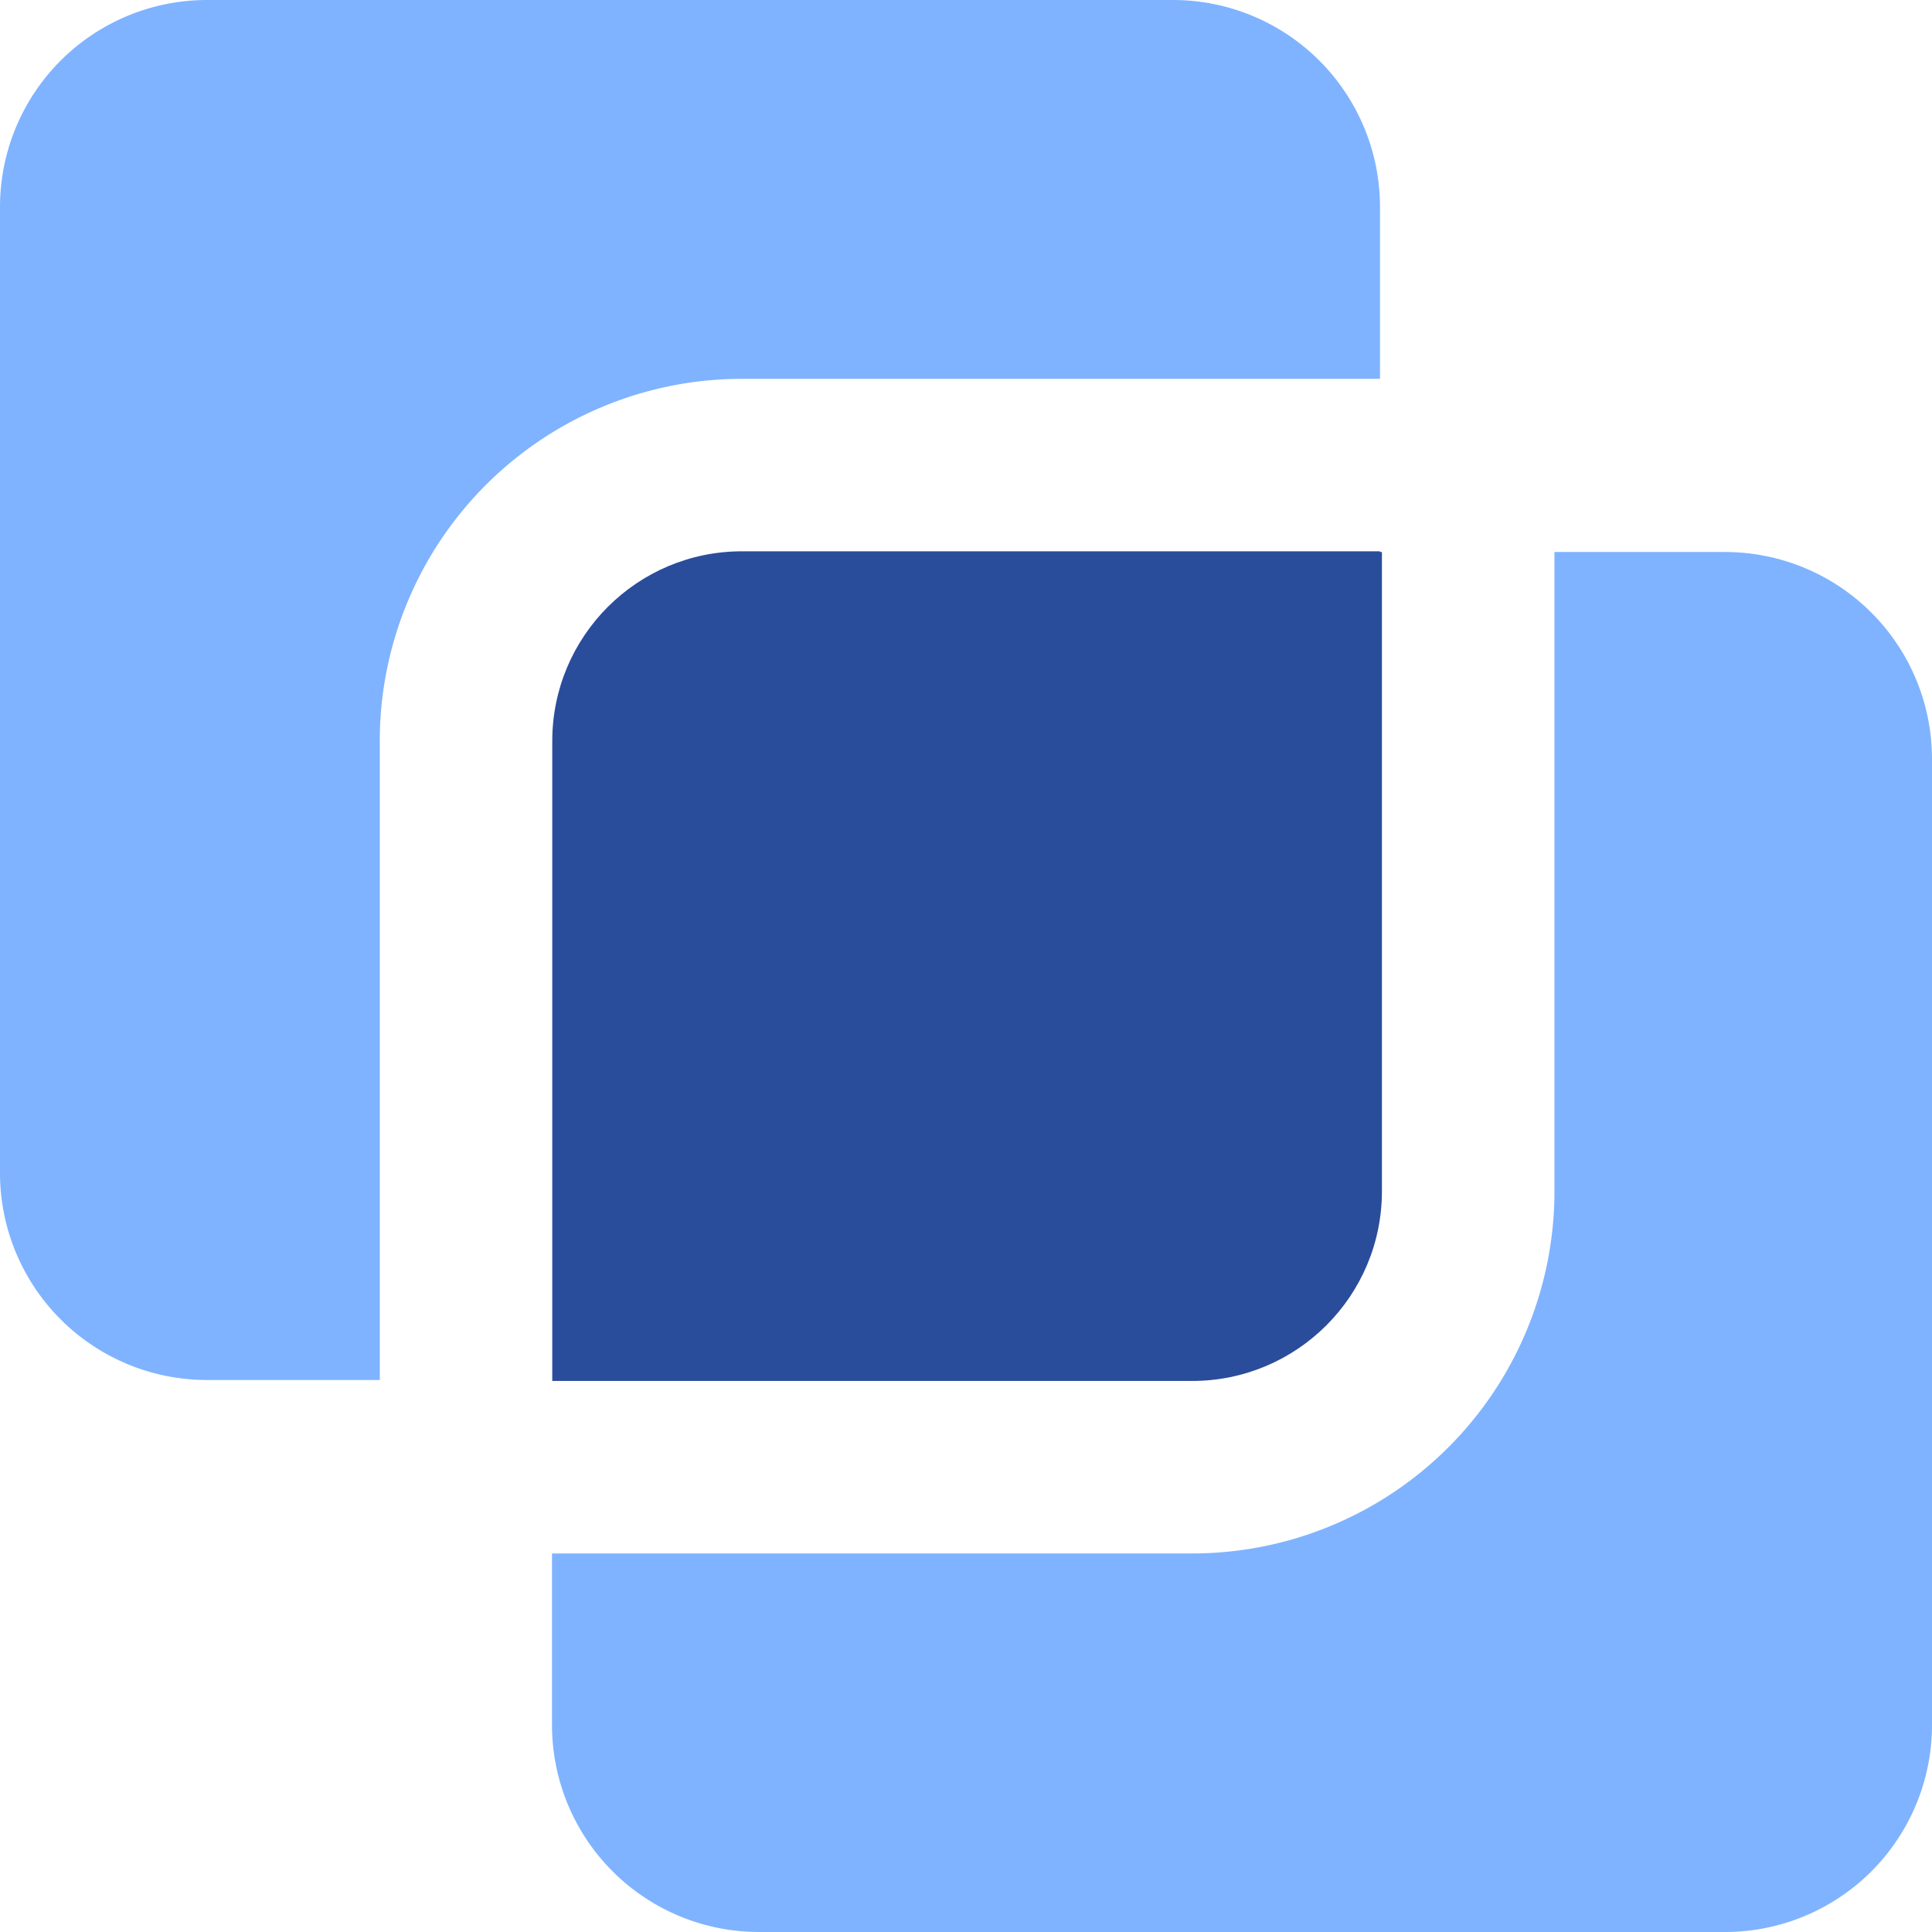
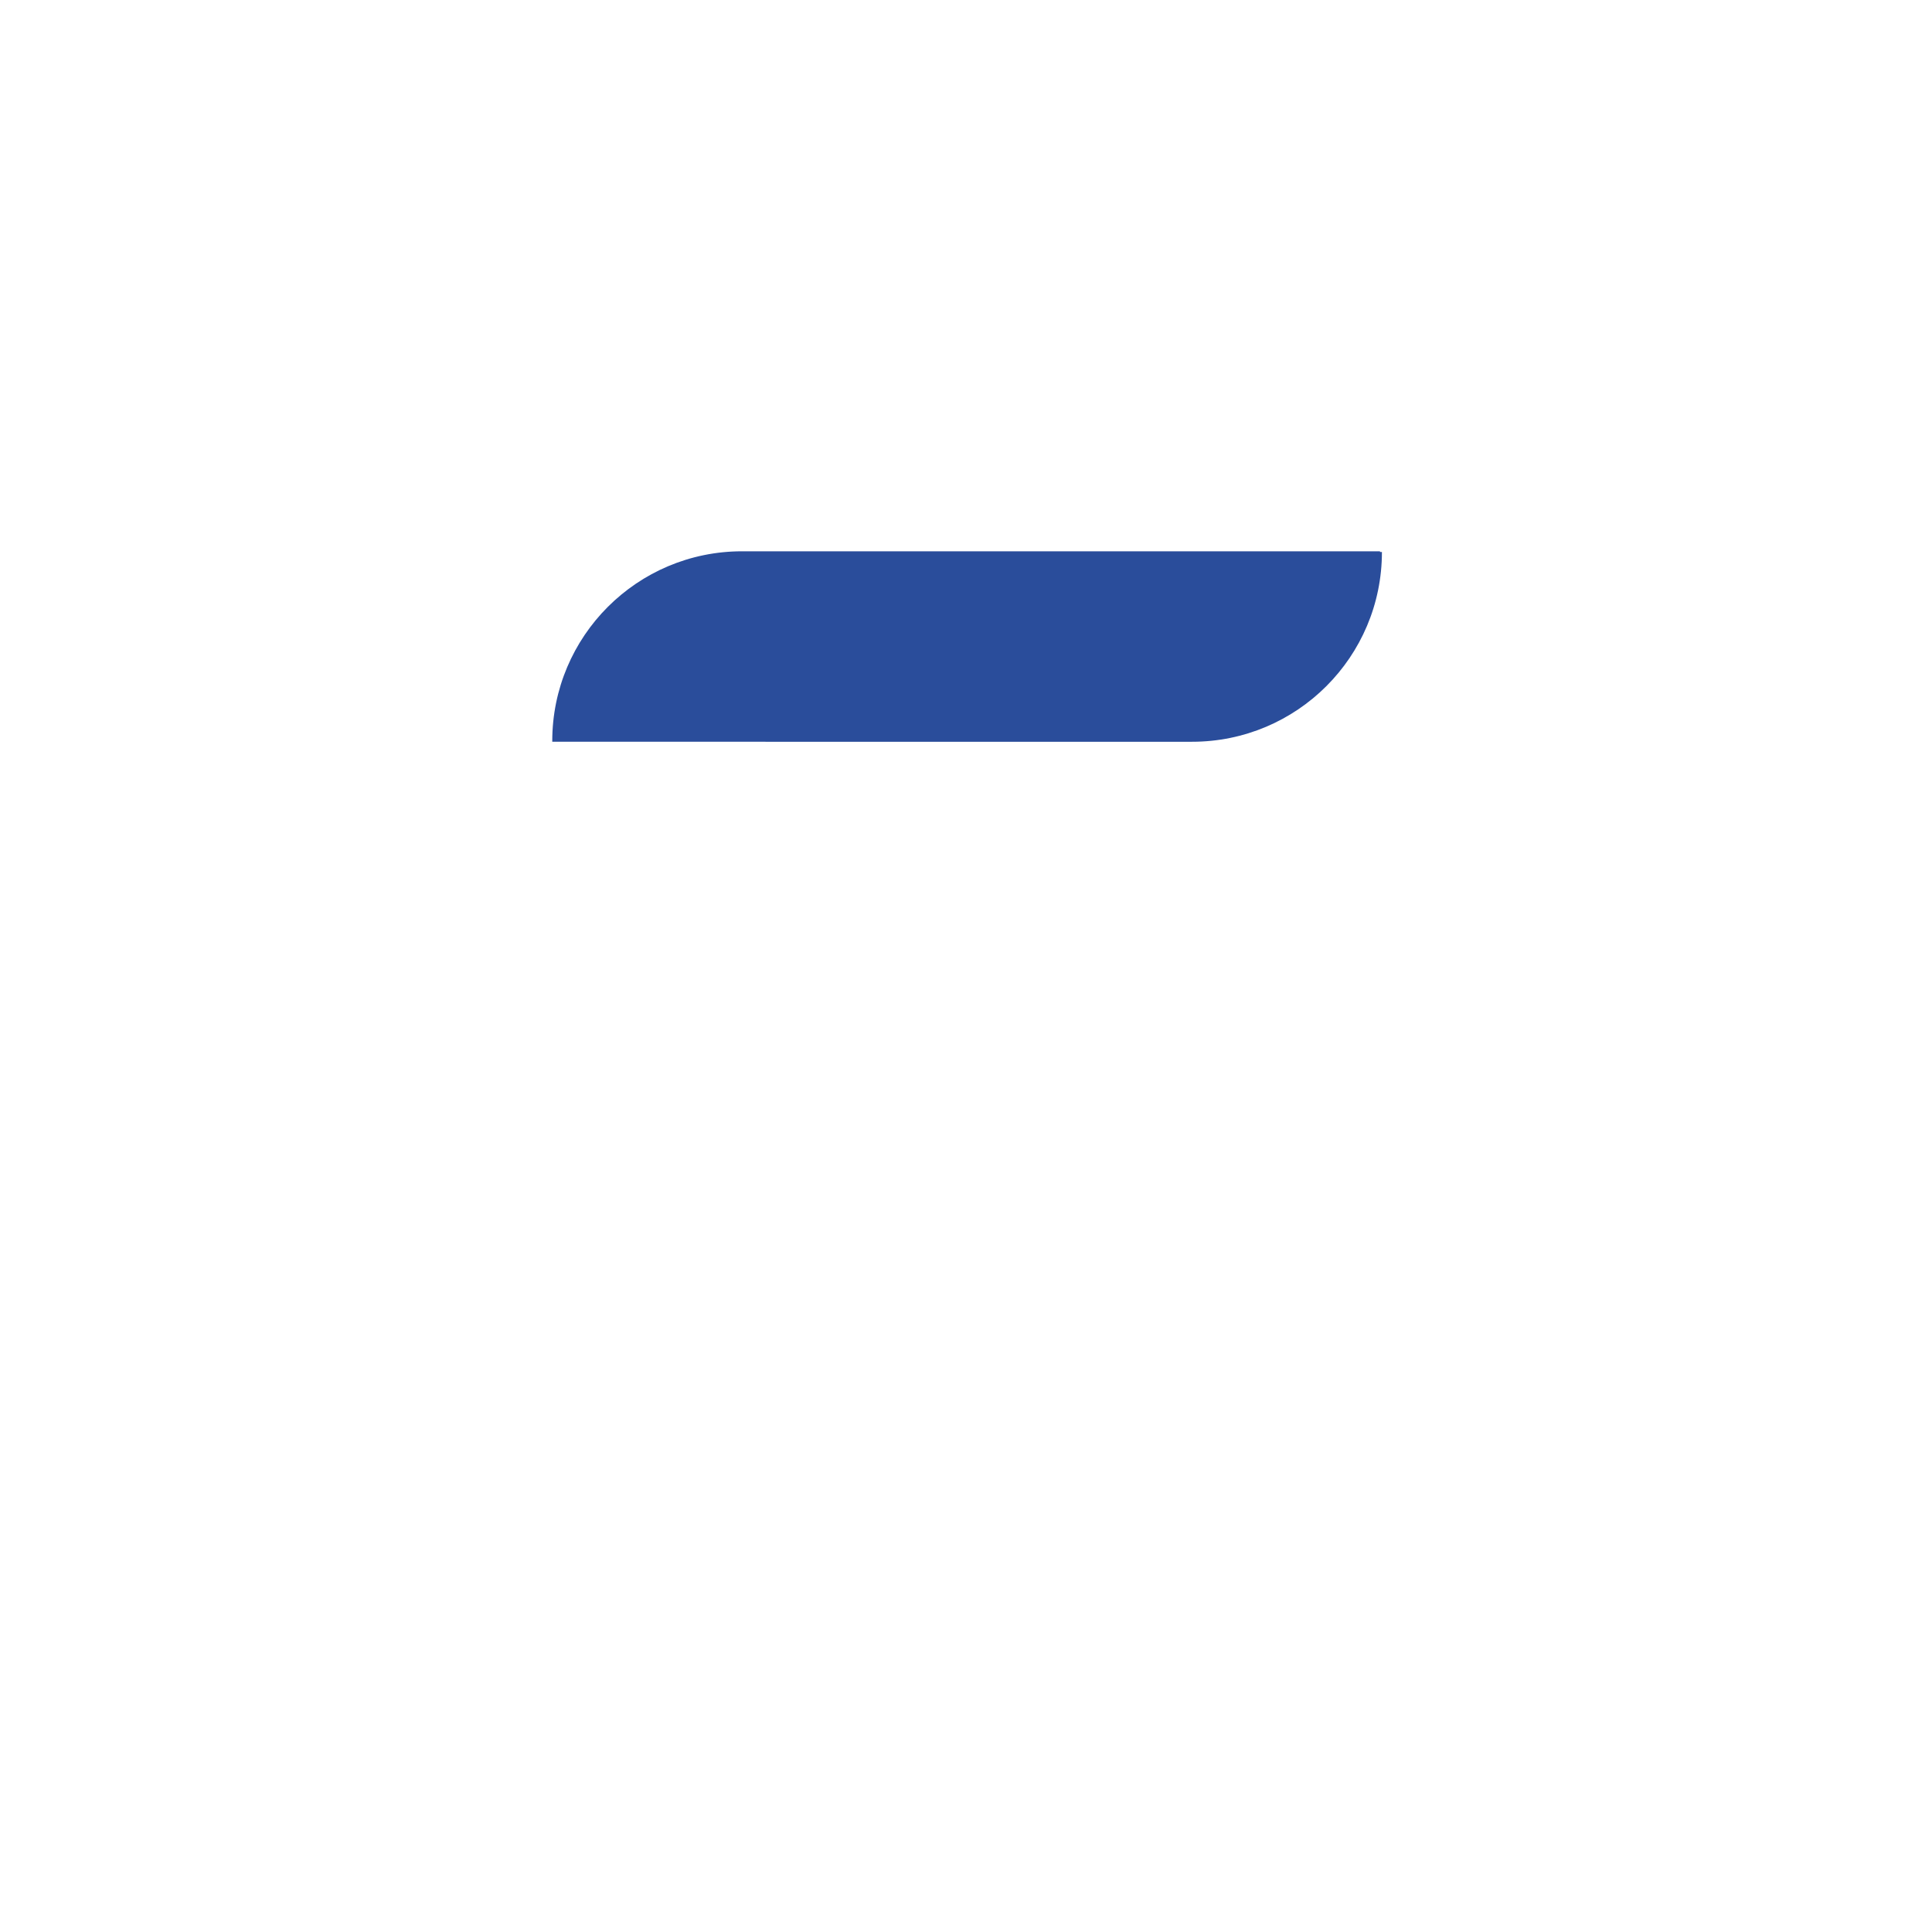
<svg xmlns="http://www.w3.org/2000/svg" fill="none" viewBox="0 0 60 60" id="Pathfinder-Divide--Streamline-Core" height="60" width="60">
  <desc>
    Pathfinder Divide Streamline Icon: https://streamlinehq.com
  </desc>
  <g id="pathfinder-divide">
-     <path id="Union" fill="#7fb3ff" fill-rule="evenodd" d="M6.429 0h30A6.429 6.429 0 0 1 42.857 6.429v5.336H23.044A11.25 11.25 0 0 0 11.794 23.014V42.857H6.429A6.429 6.429 0 0 1 0 36.429v-30A6.429 6.429 0 0 1 6.429 0Zm47.143 17.143h-5.297l0 19.851a11.25 11.25 0 0 1 -11.254 11.25H17.143V53.571A6.429 6.429 0 0 0 23.571 60h30a6.429 6.429 0 0 0 6.429 -6.429v-30A6.429 6.429 0 0 0 53.571 17.143Z" clip-rule="evenodd" stroke-width="4.286" />
-     <path id="Subtract" fill="#2a4d9b" d="M42.857 17.121V17.143h0.06l0 19.851c0 3.257 -2.64 5.893 -5.897 5.893H17.151V23.014c0 -3.257 2.64 -5.893 5.893 -5.893H42.857Z" stroke-width="4.286" />
+     <path id="Subtract" fill="#2a4d9b" d="M42.857 17.121V17.143h0.06c0 3.257 -2.64 5.893 -5.897 5.893H17.151V23.014c0 -3.257 2.64 -5.893 5.893 -5.893H42.857Z" stroke-width="4.286" />
  </g>
</svg>